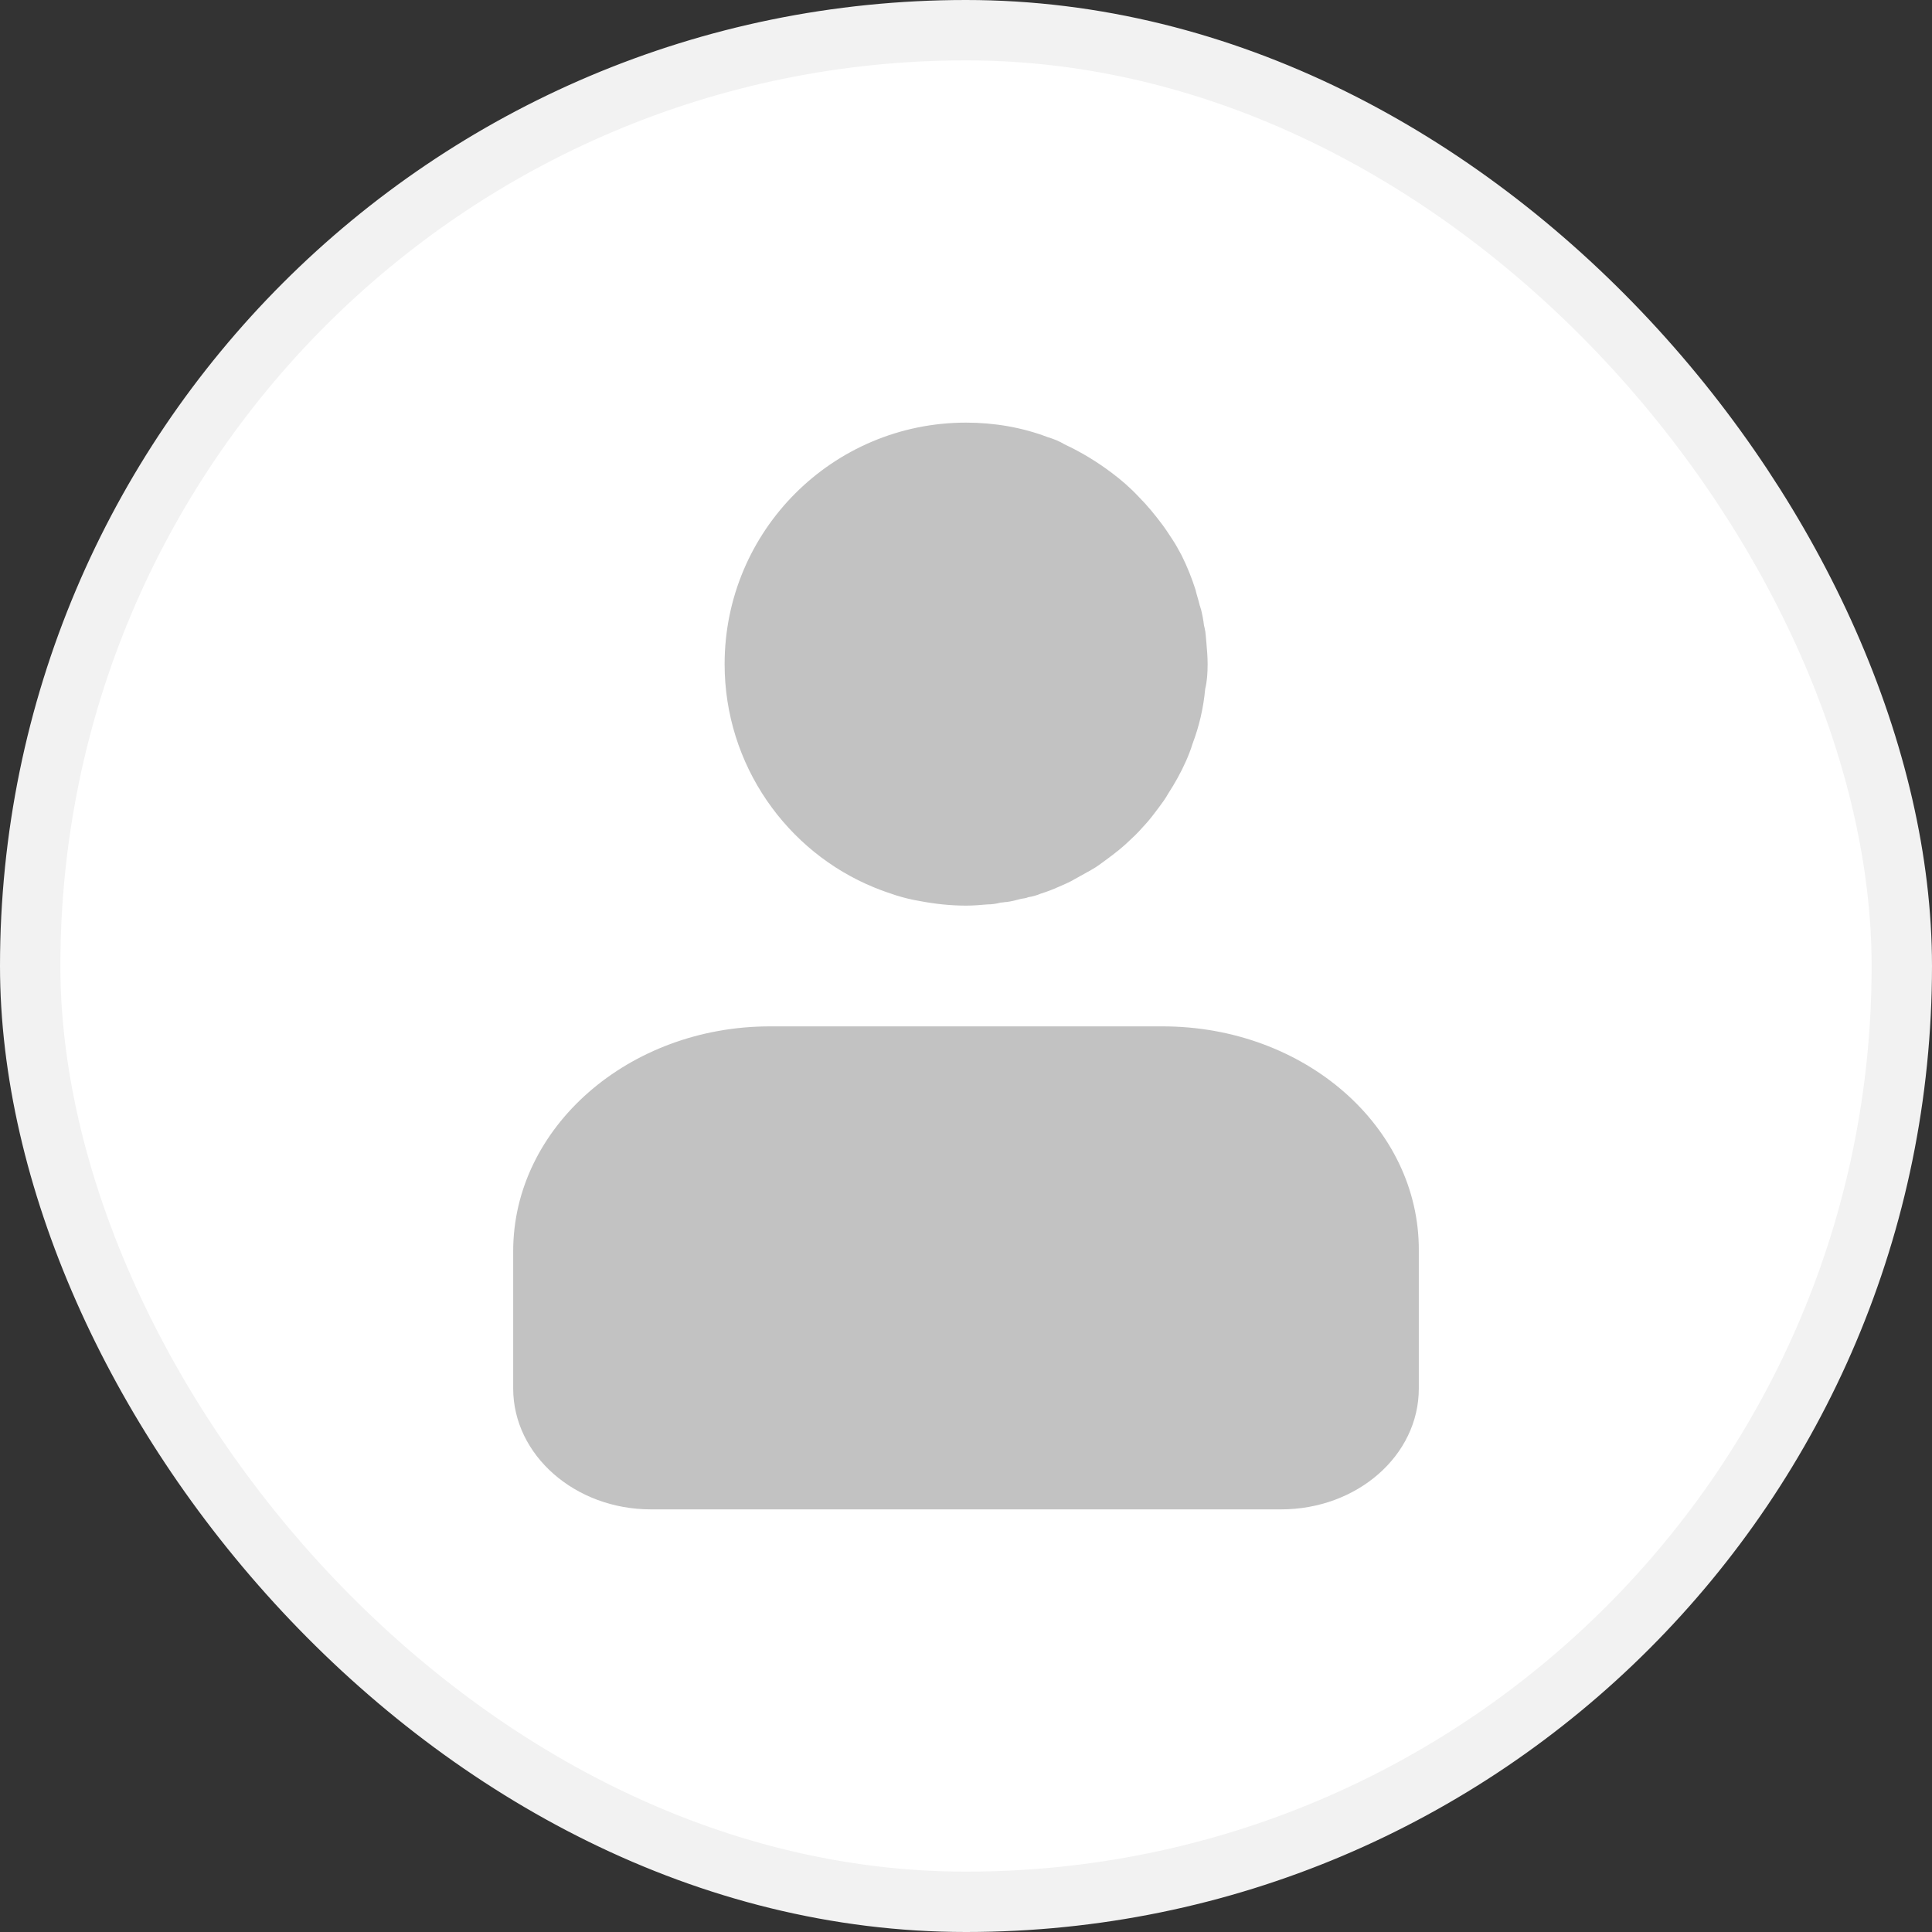
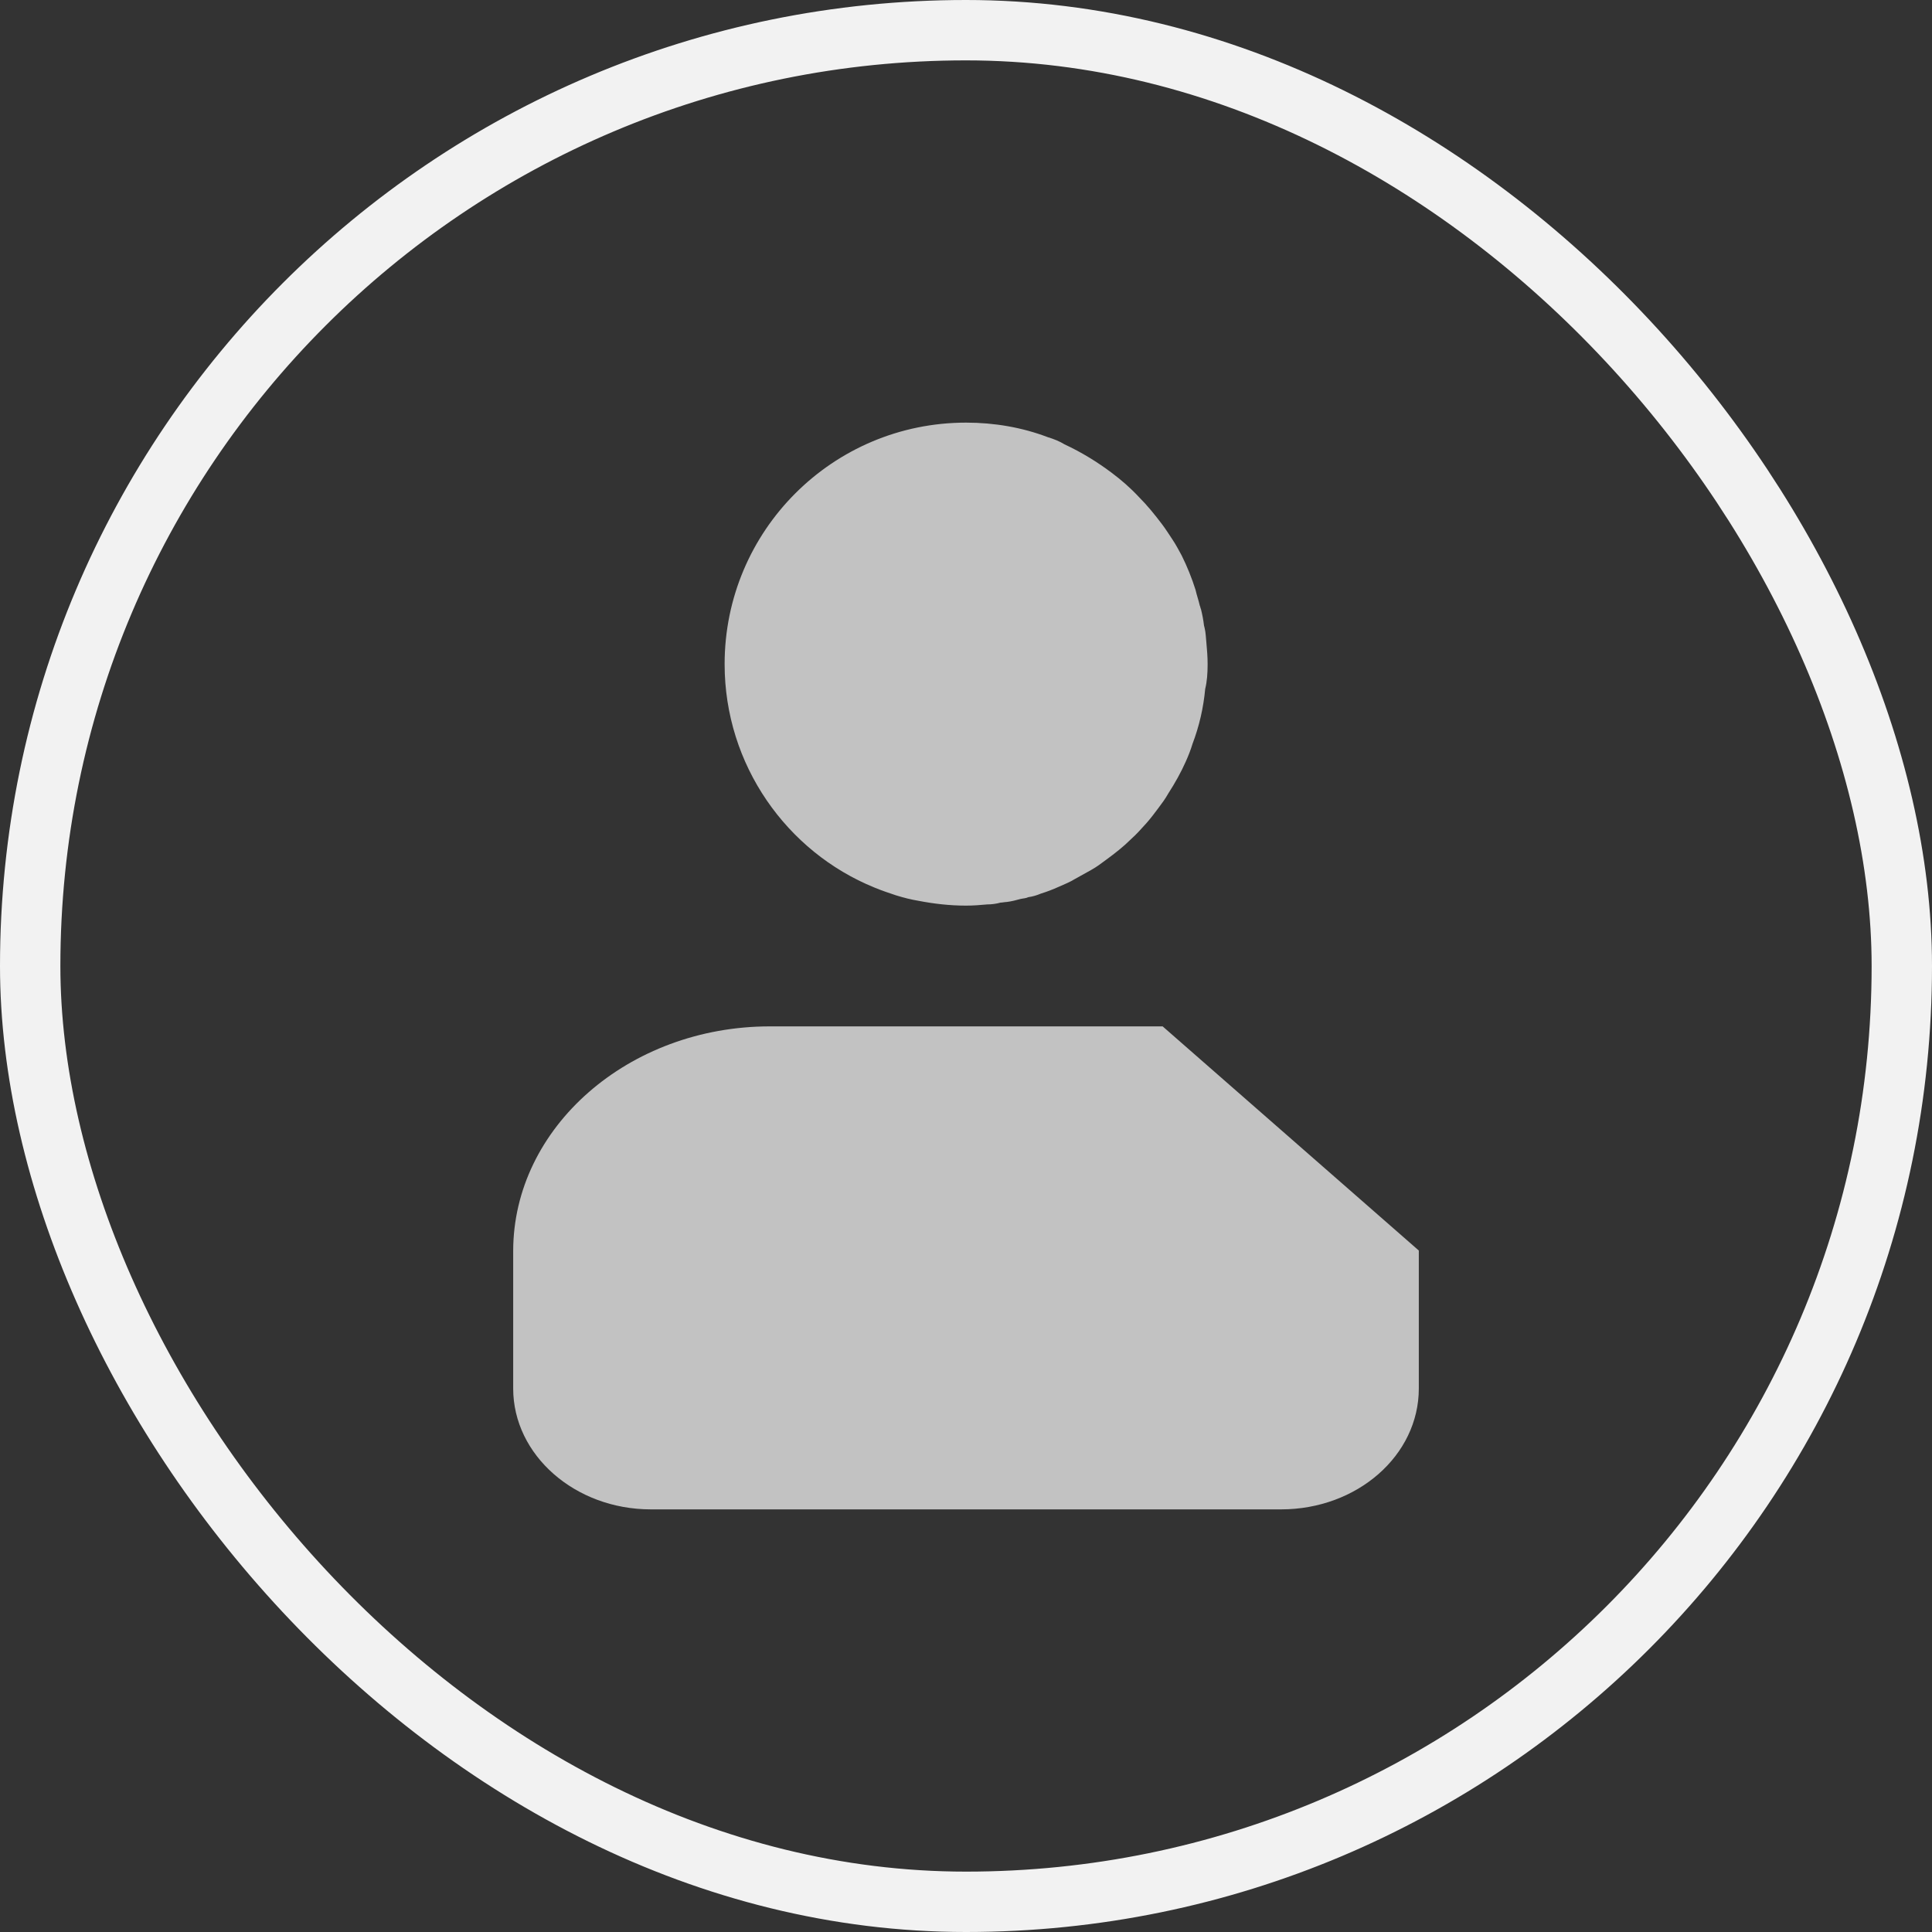
<svg xmlns="http://www.w3.org/2000/svg" width="32" height="32" viewBox="0 0 32 32" fill="none">
  <rect x="0" y="0" width="32" height="32" fill="#333333" stroke="none" />
-   <rect x="0.5" y="0.5" width="31" height="31" rx="15.5" fill="white" />
  <rect x="0.5" y="0.5" width="31" height="31" rx="15.5" stroke="#F2F2F2" />
  <path d="M14.482 14.7C14.602 14.75 14.722 14.79 14.842 14.83C14.972 14.87 15.092 14.9 15.212 14.92C15.472 14.97 15.732 15 16.002 15C16.122 15 16.242 14.99 16.352 14.98C16.422 14.98 16.502 14.97 16.572 14.95C16.602 14.95 16.642 14.94 16.672 14.94C16.752 14.93 16.832 14.91 16.902 14.89C16.942 14.88 16.992 14.88 17.032 14.86C17.102 14.85 17.172 14.83 17.242 14.8C17.342 14.77 17.442 14.73 17.532 14.69C17.622 14.65 17.722 14.61 17.802 14.56C17.892 14.51 17.982 14.46 18.072 14.41C18.162 14.36 18.242 14.3 18.322 14.24C18.472 14.13 18.612 14.02 18.732 13.9C18.822 13.82 18.902 13.73 18.992 13.63C19.062 13.55 19.122 13.47 19.182 13.39C19.242 13.31 19.302 13.23 19.352 13.14C19.462 12.97 19.562 12.79 19.642 12.61C19.682 12.52 19.722 12.42 19.752 12.32C19.862 12.03 19.932 11.73 19.962 11.41C19.992 11.29 20.002 11.15 20.002 11C20.002 10.88 19.992 10.76 19.982 10.65C19.972 10.56 19.972 10.48 19.952 10.4C19.952 10.39 19.942 10.37 19.942 10.36C19.932 10.27 19.912 10.17 19.892 10.09C19.882 10.07 19.882 10.05 19.872 10.03C19.852 9.94 19.822 9.86 19.802 9.77C19.742 9.58 19.662 9.38 19.572 9.2C19.522 9.11 19.482 9.03 19.422 8.94C19.362 8.85 19.312 8.77 19.252 8.69C19.132 8.53 19.002 8.37 18.862 8.23C18.722 8.08 18.572 7.95 18.412 7.83C18.172 7.65 17.912 7.49 17.632 7.36C17.552 7.31 17.452 7.27 17.352 7.24C16.932 7.08 16.472 7 16.002 7C13.792 7 12.002 8.79 12.002 11C12.002 12.67 13.032 14.11 14.482 14.7Z" fill="#C2C2C2" />
-   <path d="M19.257 17H12.753C10.411 17 8.5 18.673 8.5 20.723V22.998C8.5 24.098 9.521 25 10.781 25H21.218C22.479 25 23.5 24.107 23.5 22.998V20.713C23.51 18.664 21.609 17 19.257 17Z" fill="#C2C2C2" />
+   <path d="M19.257 17H12.753C10.411 17 8.5 18.673 8.5 20.723V22.998C8.5 24.098 9.521 25 10.781 25H21.218C22.479 25 23.5 24.107 23.5 22.998V20.713Z" fill="#C2C2C2" />
</svg>